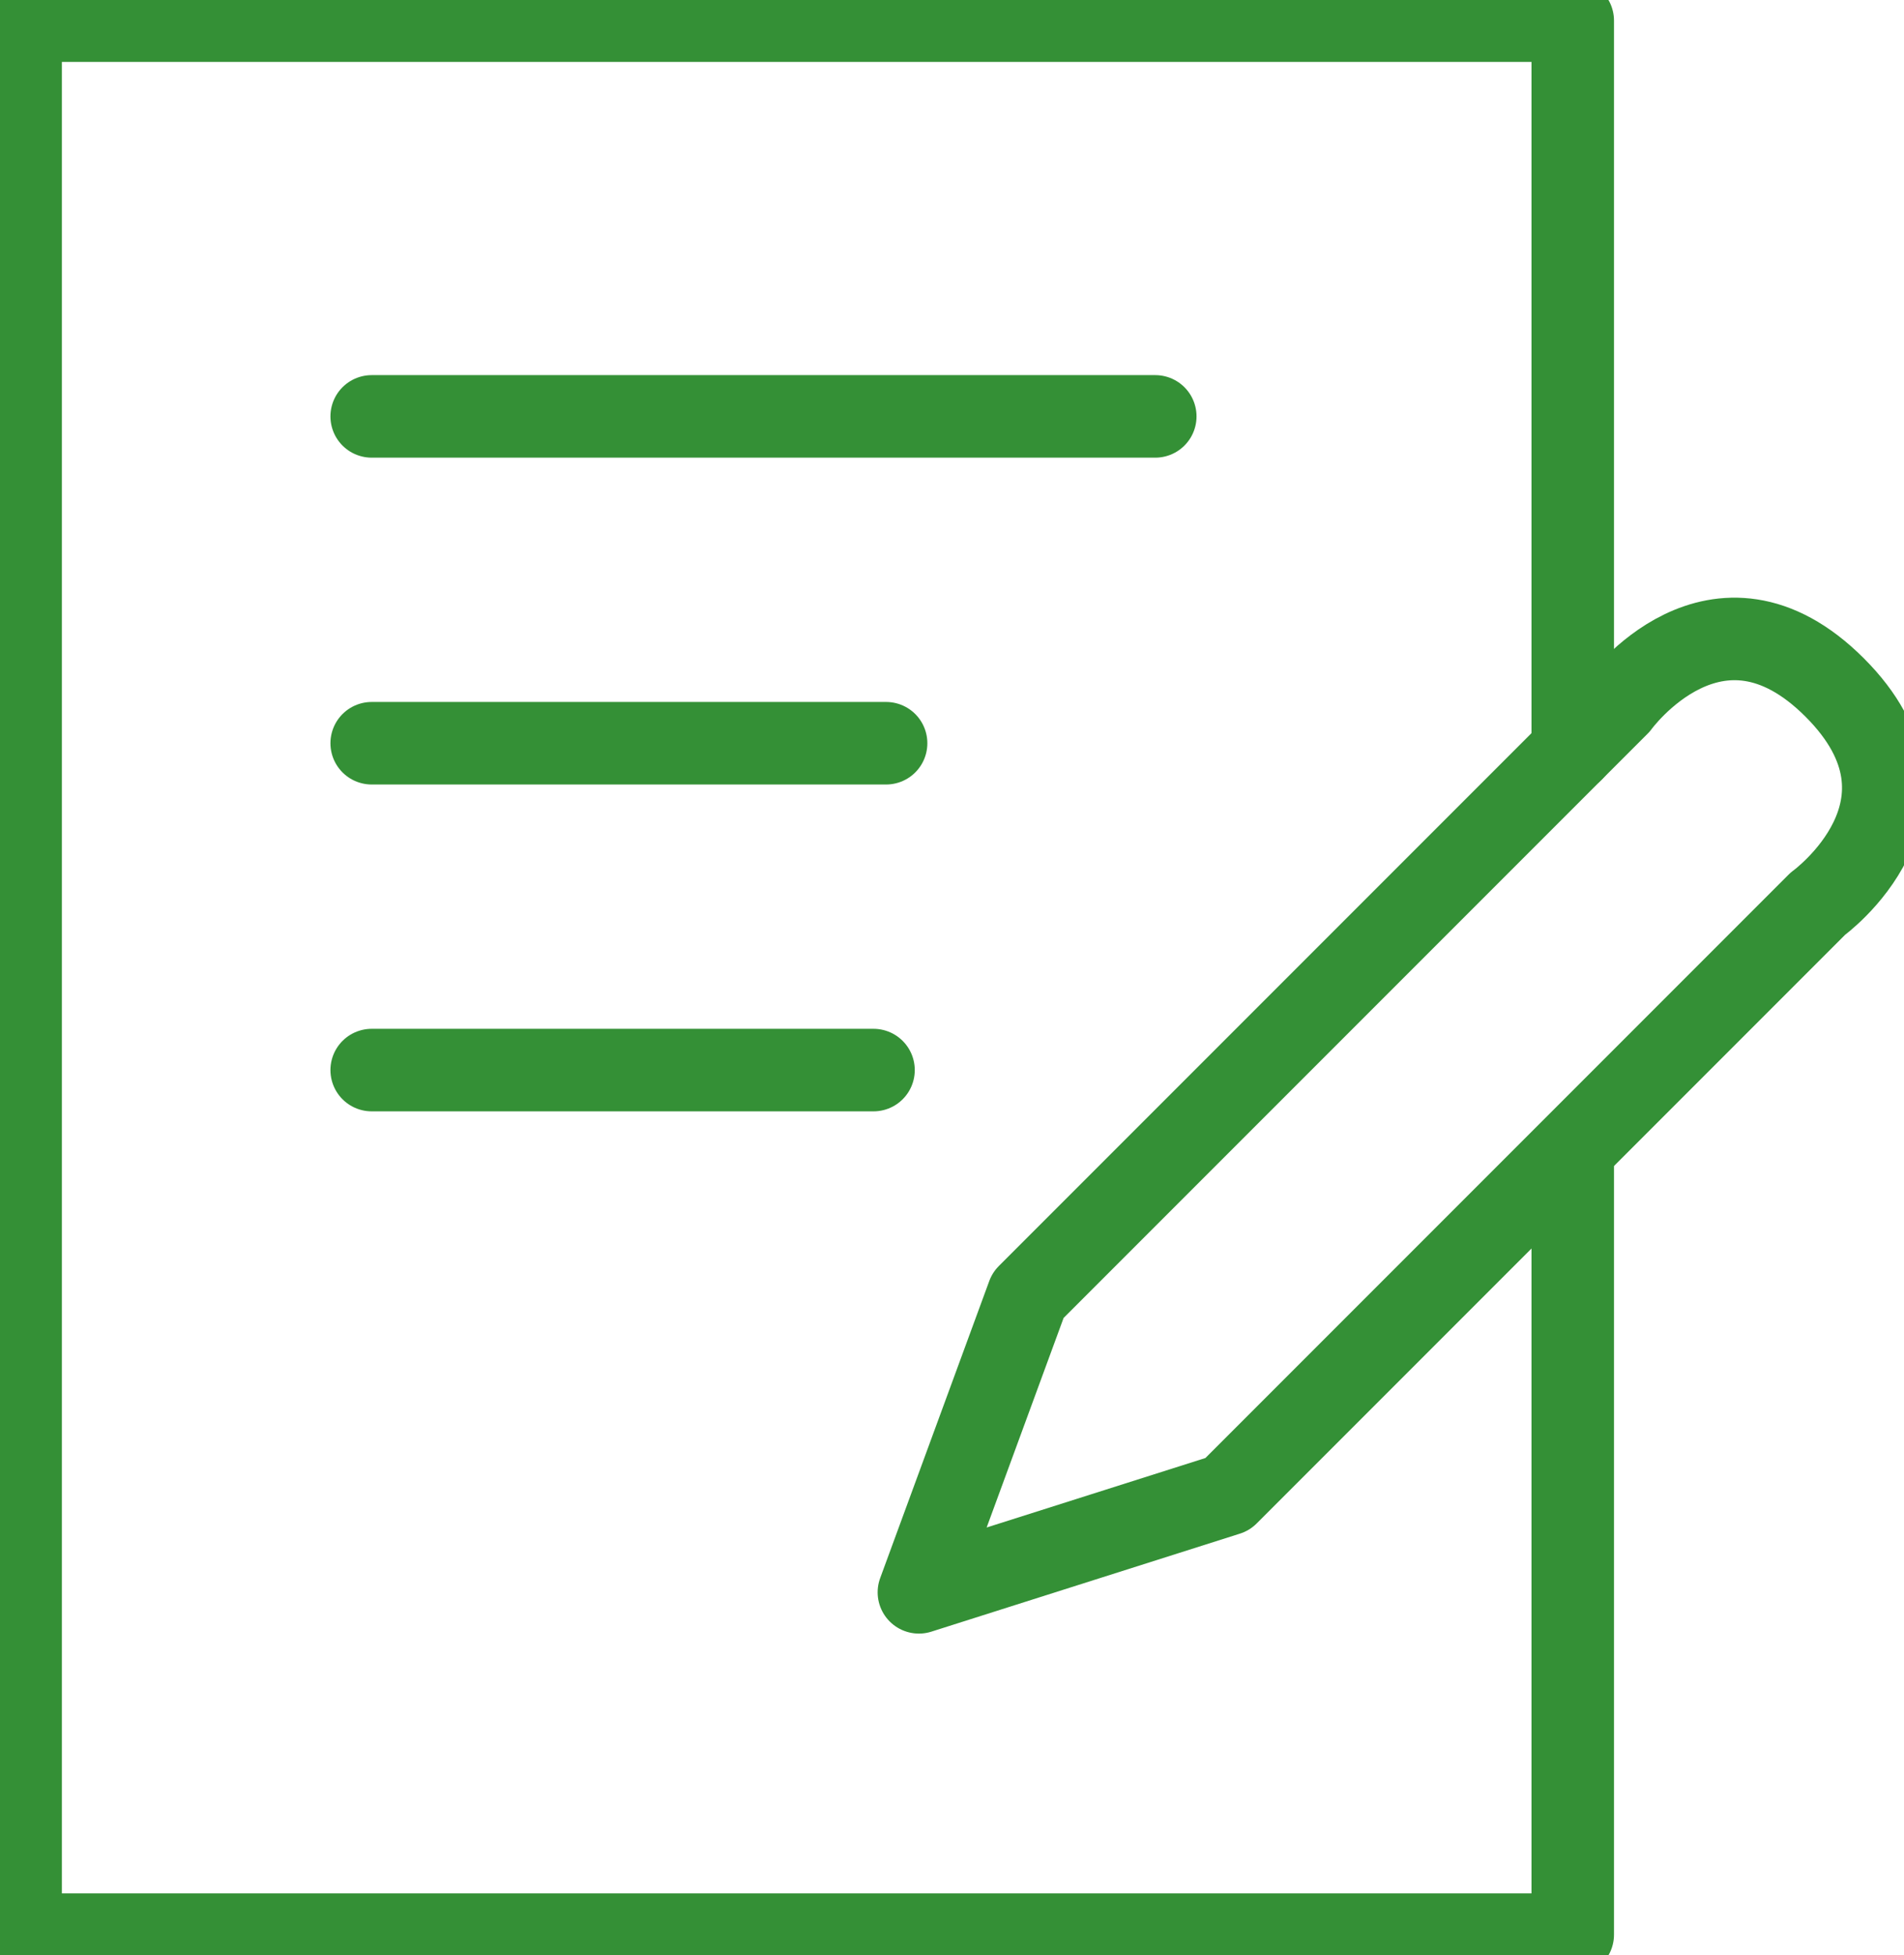
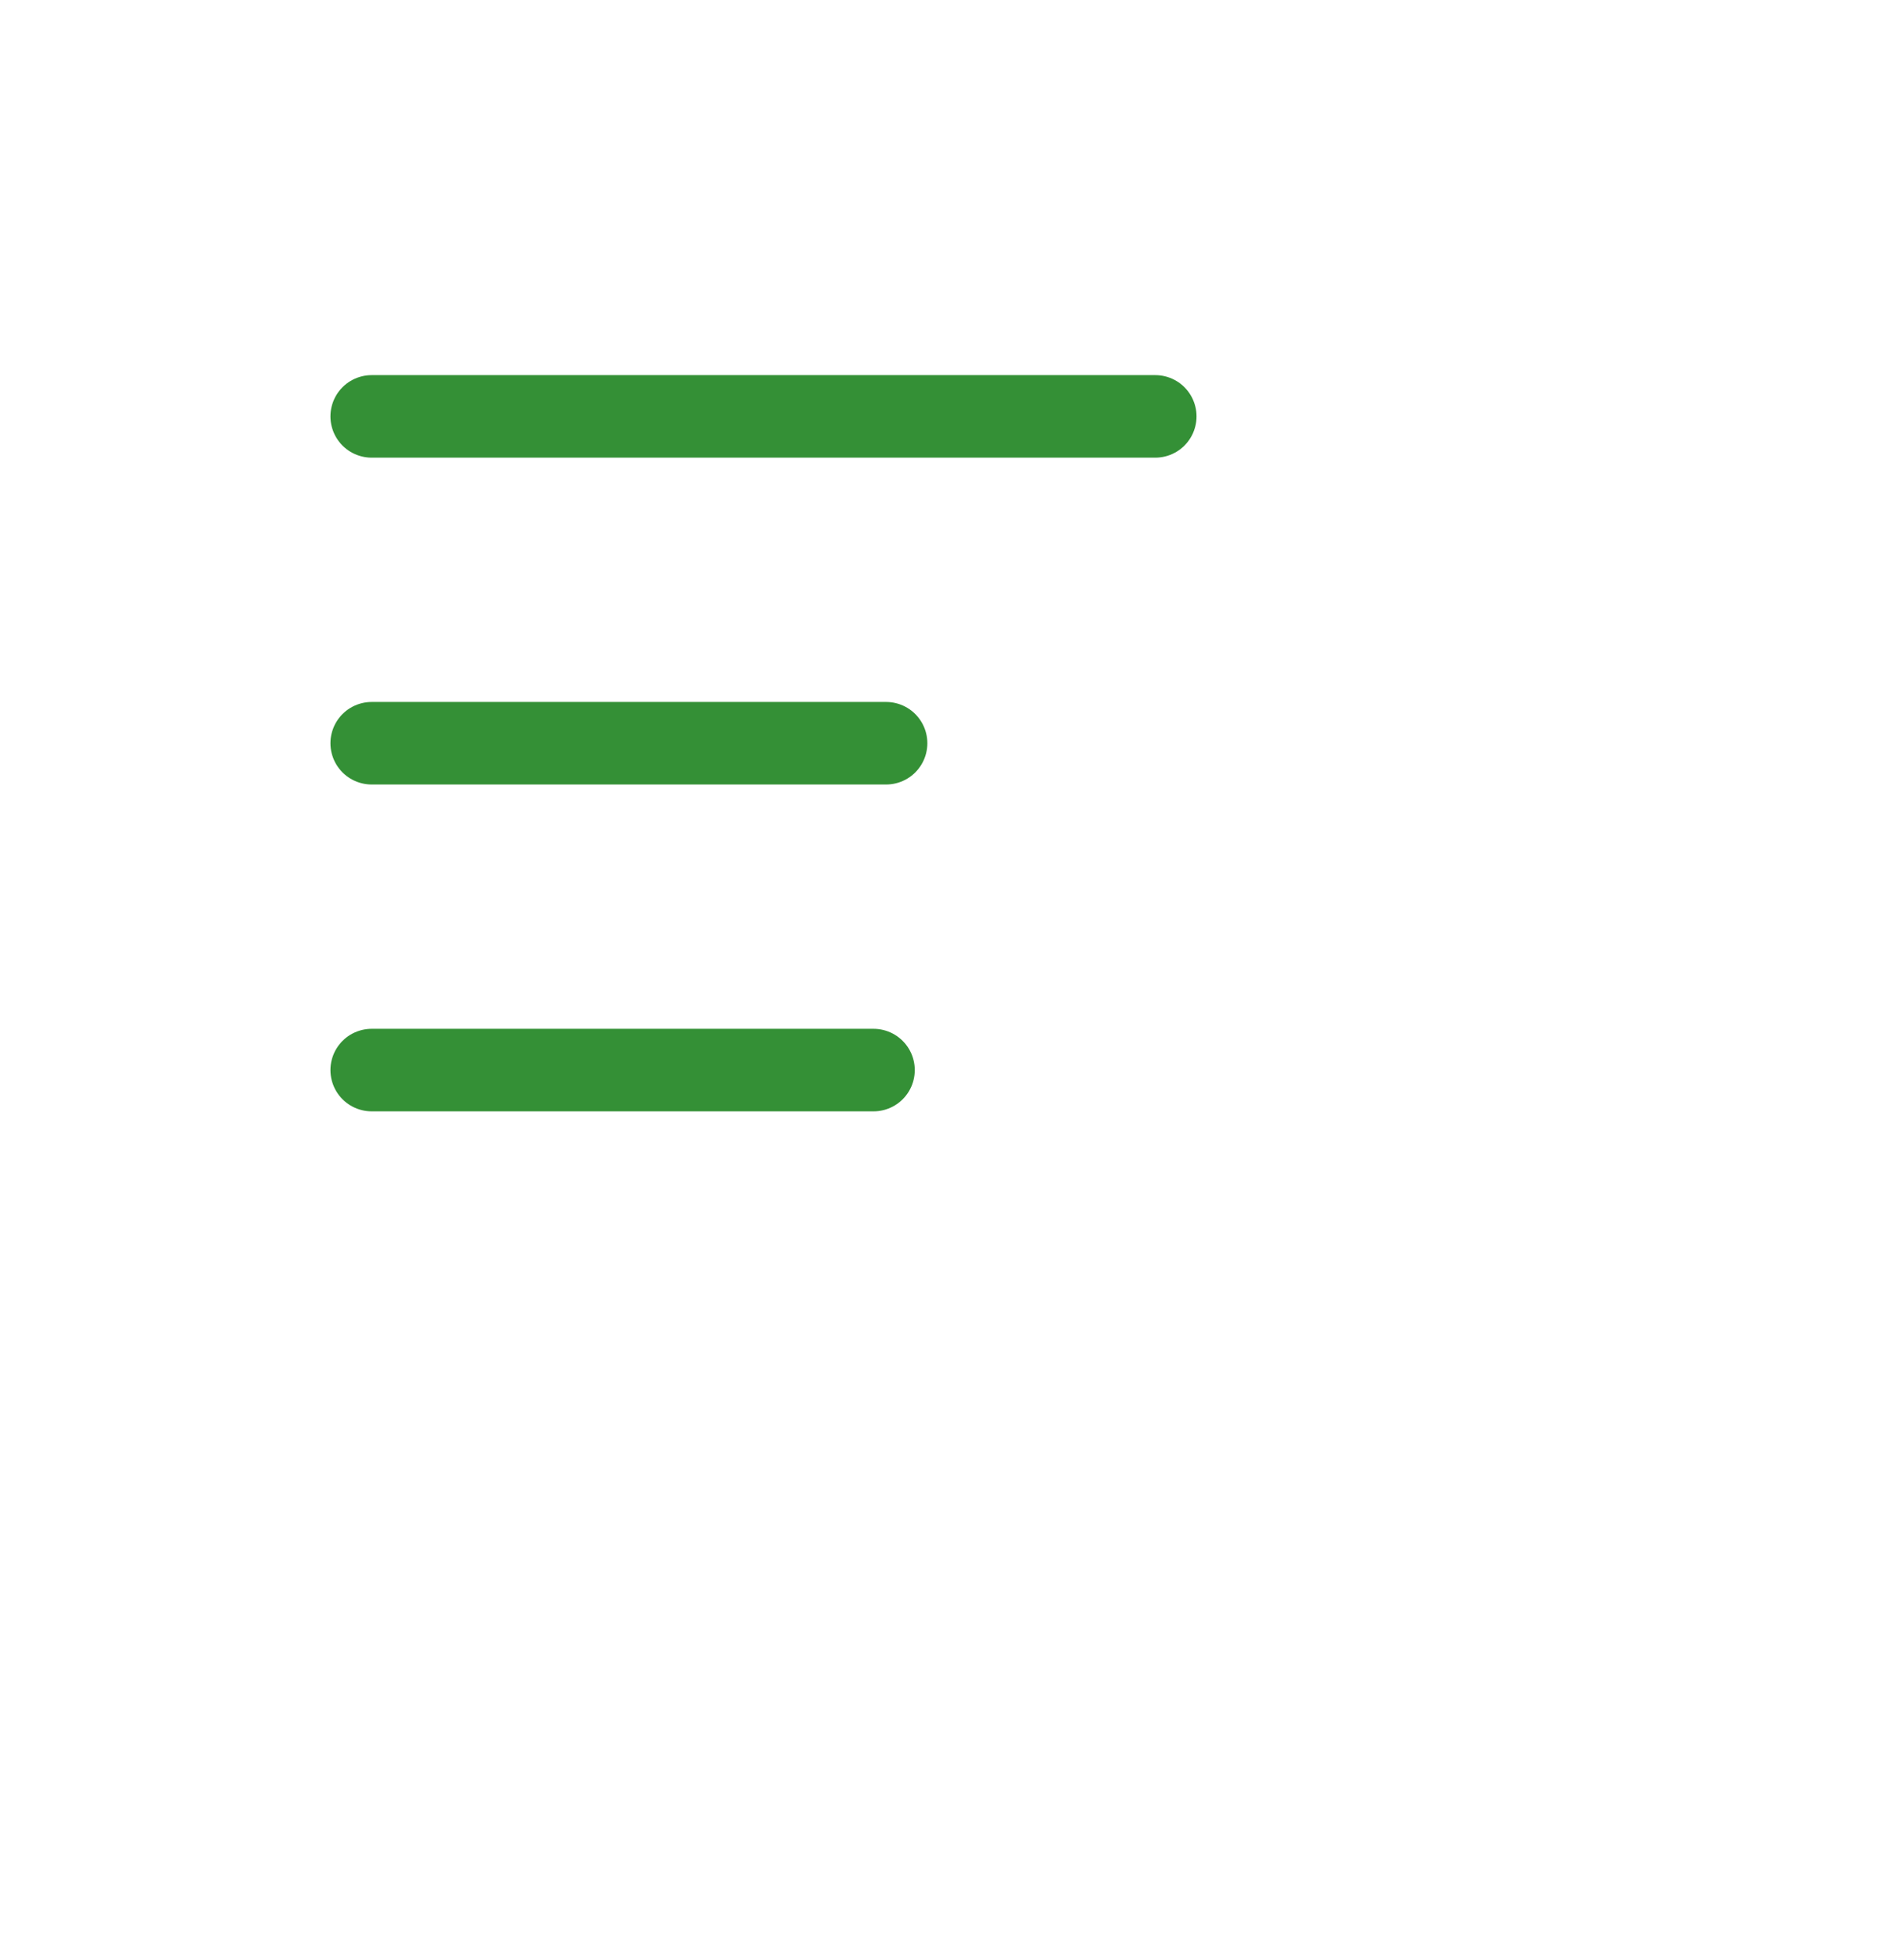
<svg xmlns="http://www.w3.org/2000/svg" id="Laag_1" viewBox="0 0 92.31 94.76">
  <defs>
    <style>

      .cls-1, .cls-2 {
        fill: none;
        stroke-linecap: round;
        stroke-linejoin: round;
        stroke-width: 4px;
        stroke: #349036;
      }

    </style>
  </defs>
-   <polyline class="cls-1" points="76.25 36.36 76.25 1 1 1 1 93.76 76.25 93.76 76.25 56.39" />
-   <path class="cls-1" d="M78.47,34.14l-28.63,28.63-5.29,14.4,14.96-4.75,28.62-28.62s6.56-4.74.82-10.48c-5.74-5.74-10.48.82-10.48.82Z" />
  <line class="cls-2" x1="18.02" y1="20.18" x2="56.01" y2="20.18" />
  <line class="cls-2" x1="18.02" y1="36.02" x2="42.96" y2="36.02" />
  <line class="cls-2" x1="18.02" y1="51.86" x2="42.35" y2="51.86" />
</svg>